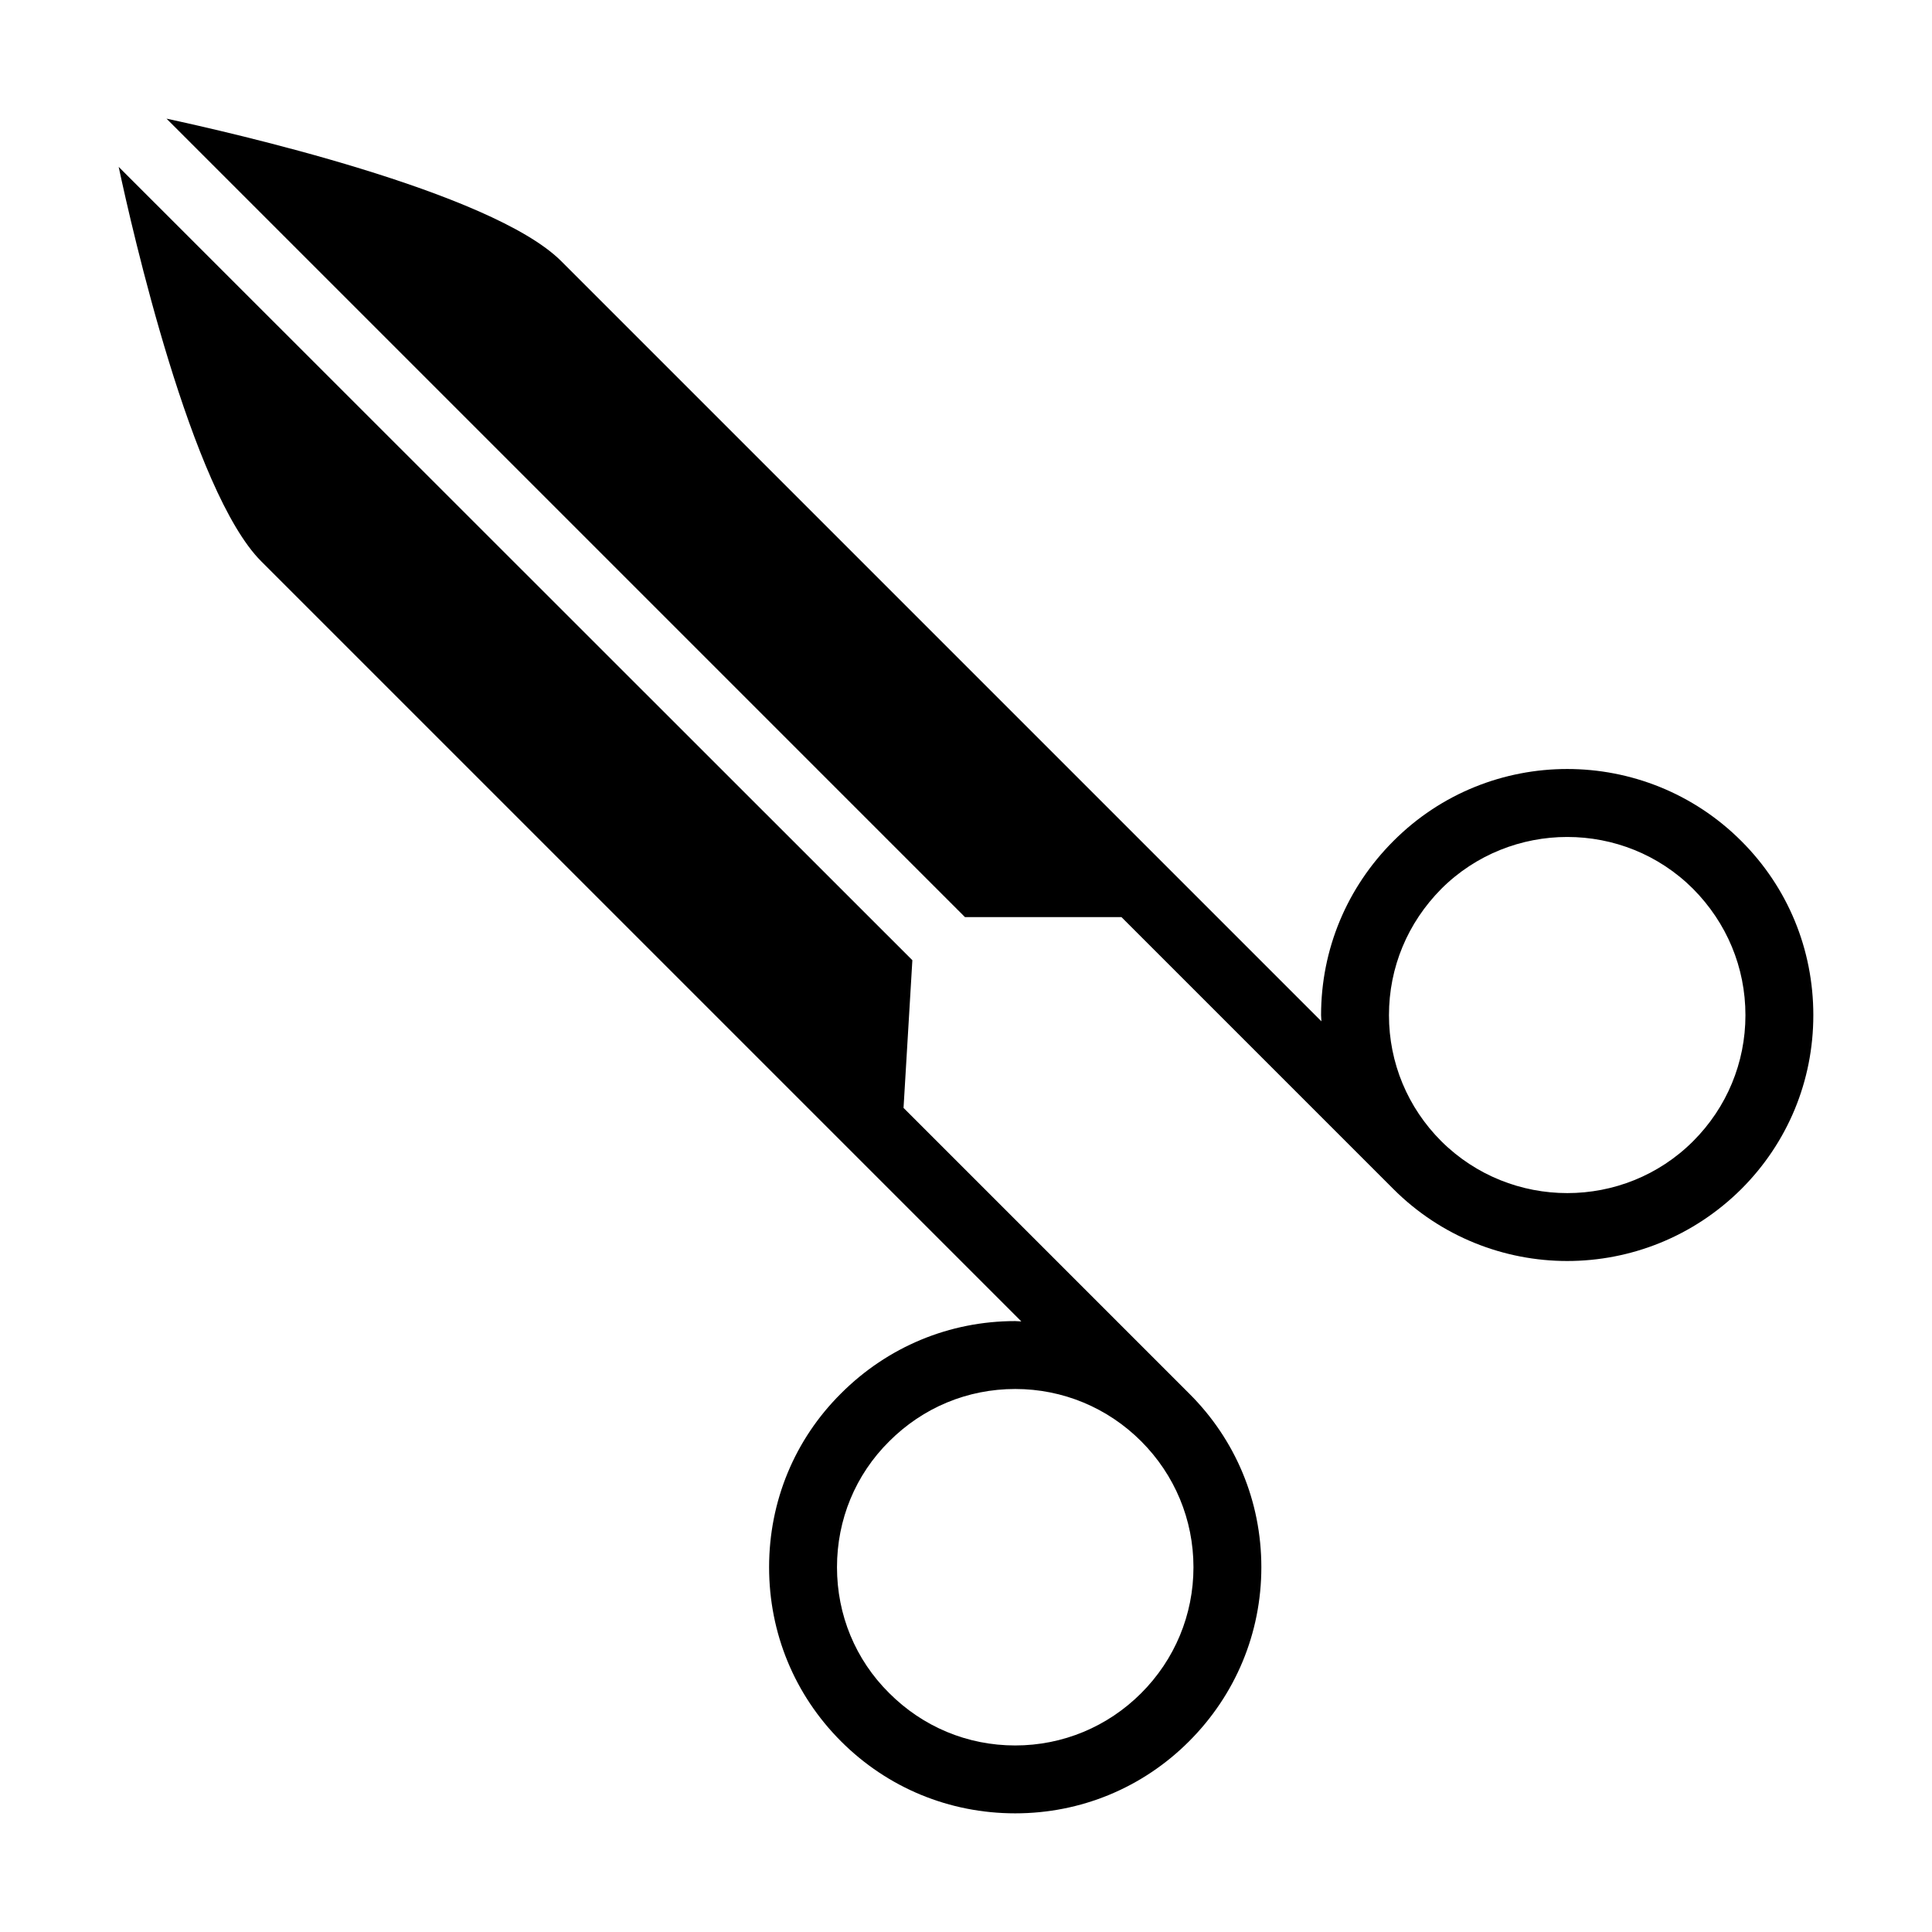
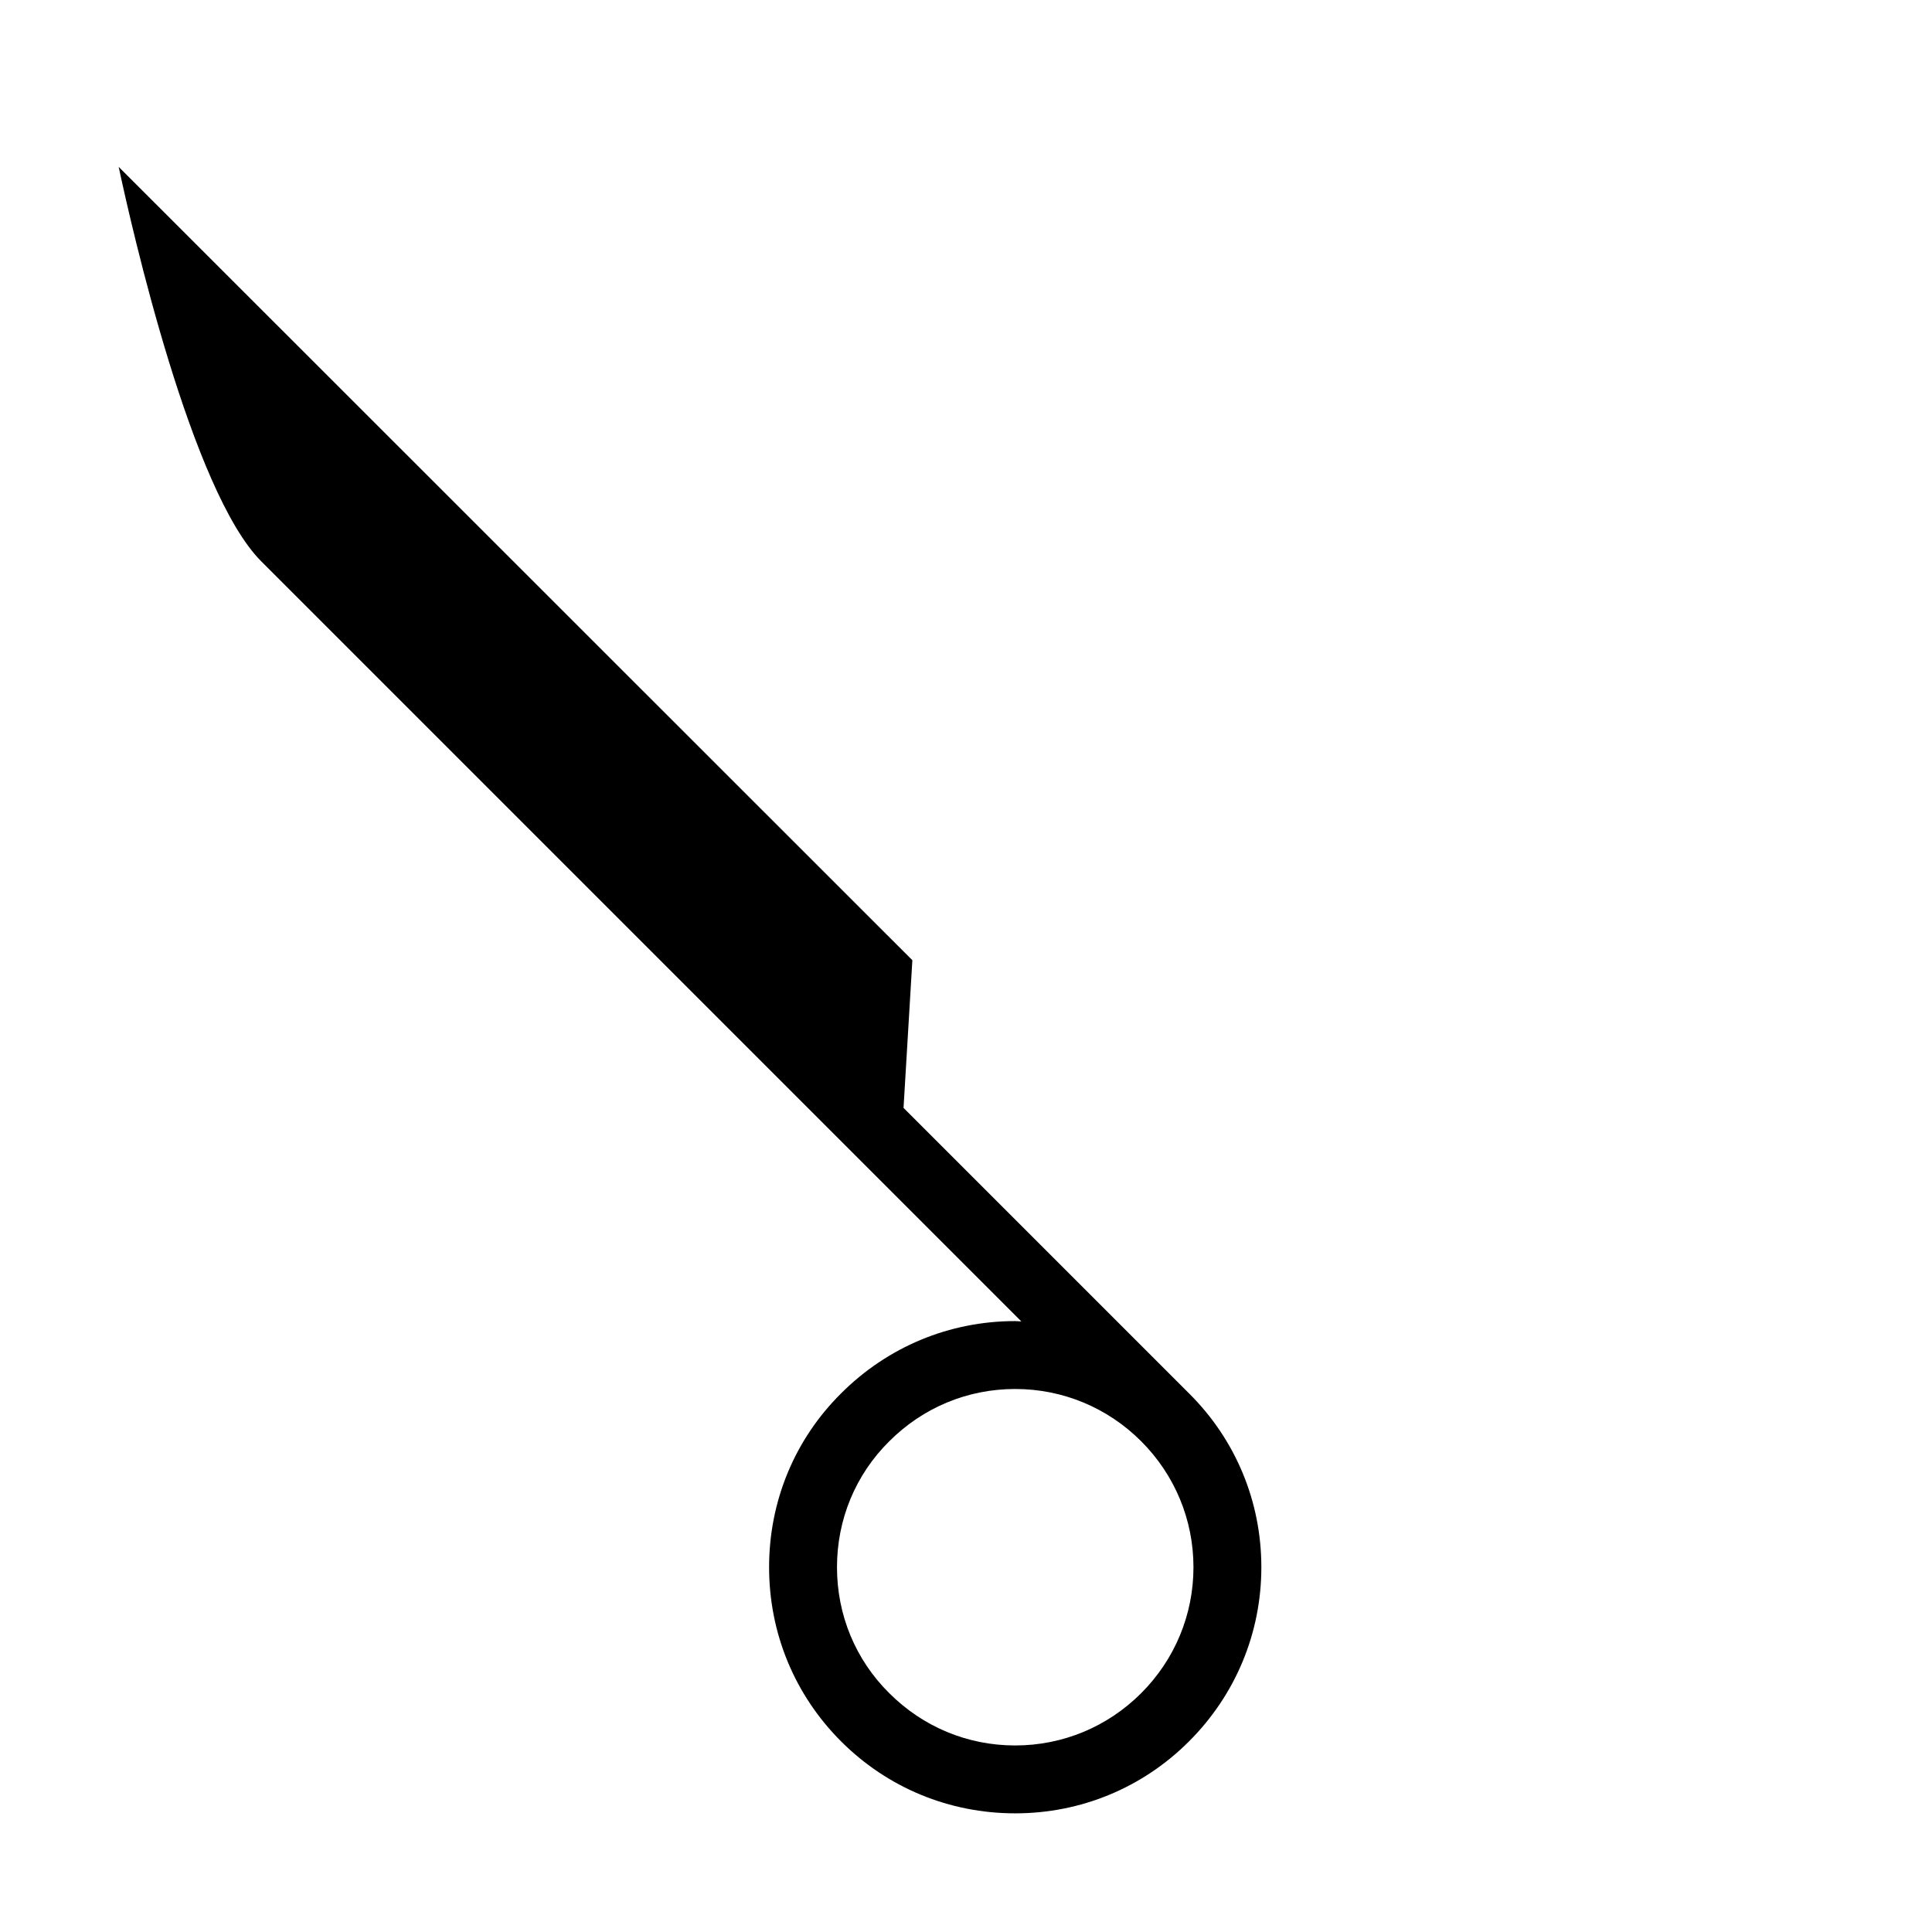
<svg xmlns="http://www.w3.org/2000/svg" fill="#000000" width="800px" height="800px" version="1.1" viewBox="144 144 512 512">
  <g>
    <path d="m175.45 188.22c3.508 16.465 19.344 86.098 37.785 104.54l201.43 201.43c-0.539 0-1.078-0.09-1.621-0.09-17.453 0-33.828 6.836-46.152 19.164-12.324 12.234-19.074 28.609-19.074 46.062s6.746 33.828 19.074 46.152c12.324 12.324 28.699 19.074 46.152 19.074 17.363 0 33.738-6.746 46.062-19.074 12.324-12.324 19.164-28.699 19.164-46.152s-6.836-33.828-19.164-46.062l-75.66-75.66 2.34-39.137zm284.83 371.11c0 12.594-4.949 24.469-13.855 33.379-8.906 8.906-20.781 13.855-33.379 13.855-12.684 0-24.469-4.949-33.379-13.855-8.996-8.906-13.855-20.781-13.855-33.379 0-12.594 4.859-24.473 13.855-33.379 8.906-8.906 20.691-13.855 33.379-13.855 12.594 0 24.473 4.949 33.379 13.855 8.906 8.91 13.855 20.785 13.855 33.379z" />
-     <path d="m624.55 413.04c0-17.453-6.746-33.828-19.074-46.152-25.461-25.461-66.844-25.461-92.215 0-12.324 12.324-19.164 28.699-19.164 46.152 0 0.539 0.09 1.078 0.09 1.621l-201.43-201.43c-18.531-18.535-88.344-34.277-104.63-37.789l211.6 211.6h41.473l72.062 72.062c12.684 12.688 29.418 19.074 46.062 19.074 16.734 0 33.379-6.387 46.152-19.074 12.324-12.324 19.074-28.699 19.074-46.062zm-98.605 33.379c-8.906-8.906-13.855-20.781-13.855-33.379 0-12.684 4.949-24.473 13.855-33.469 9.176-9.176 21.324-13.766 33.379-13.766 12.145 0 24.199 4.59 33.379 13.766 8.906 8.996 13.855 20.781 13.855 33.469 0 12.594-4.949 24.469-13.855 33.379-18.355 18.352-48.312 18.352-66.758 0z" />
  </g>
</svg>